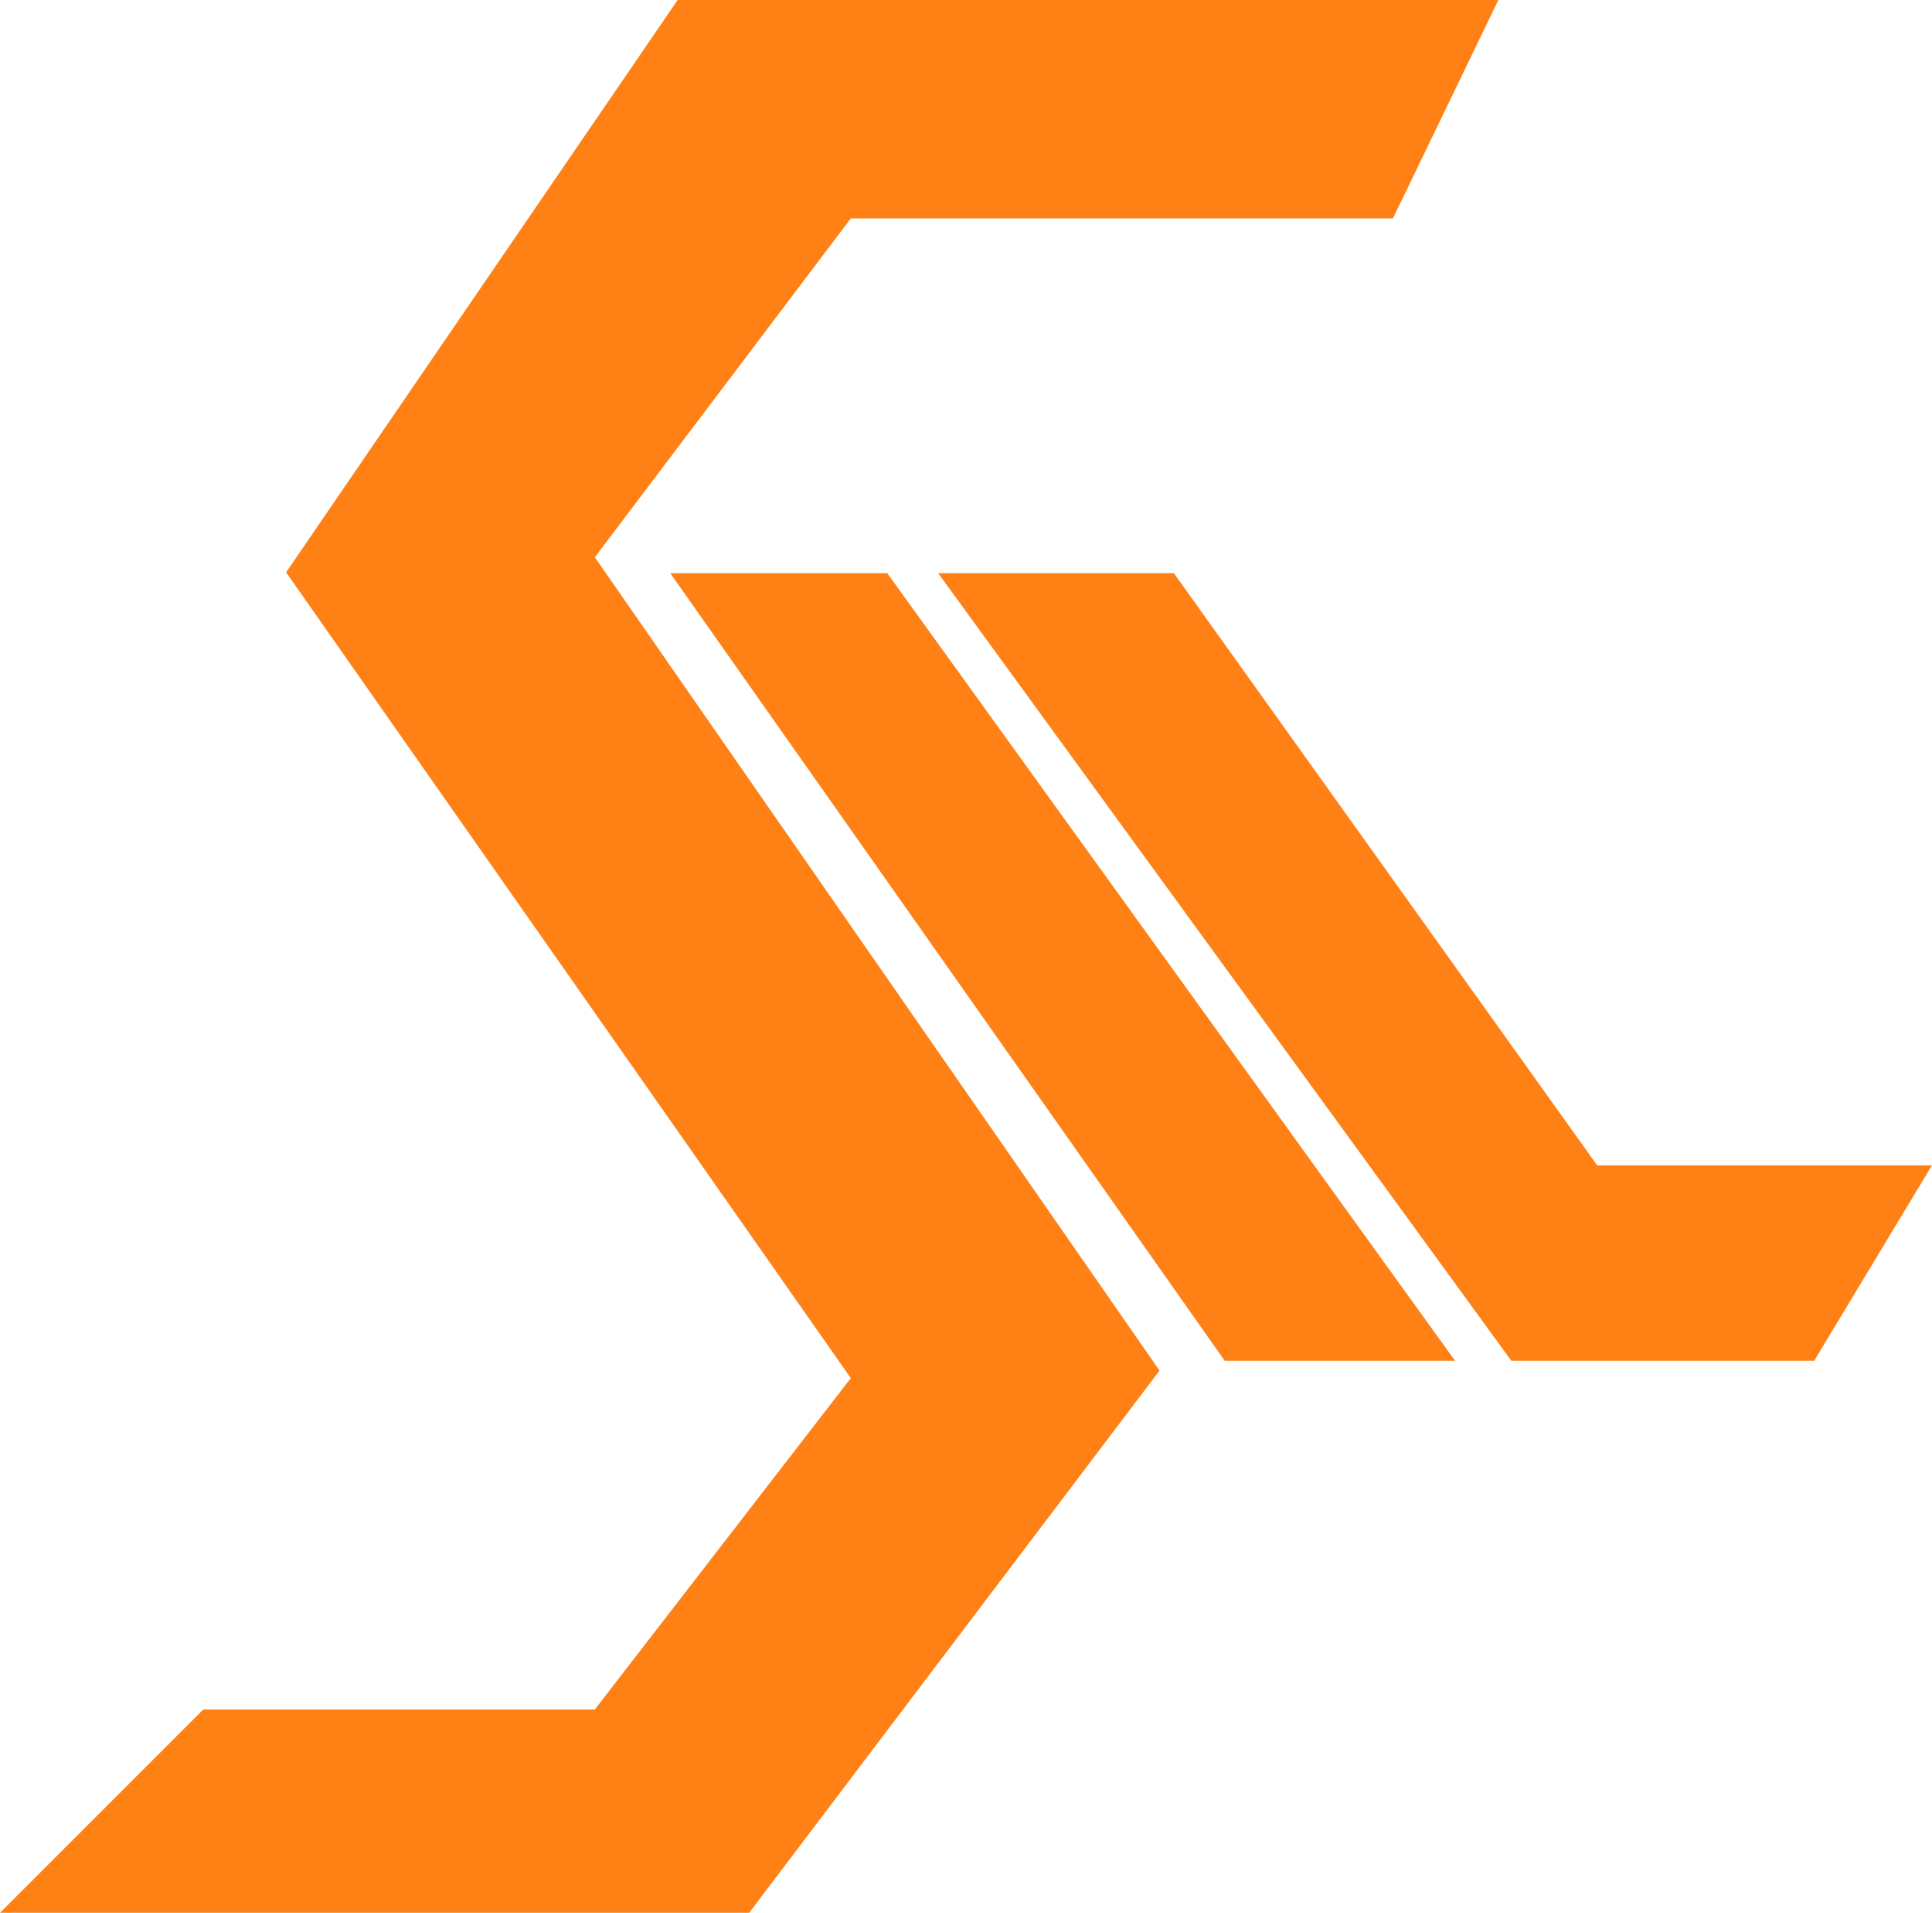
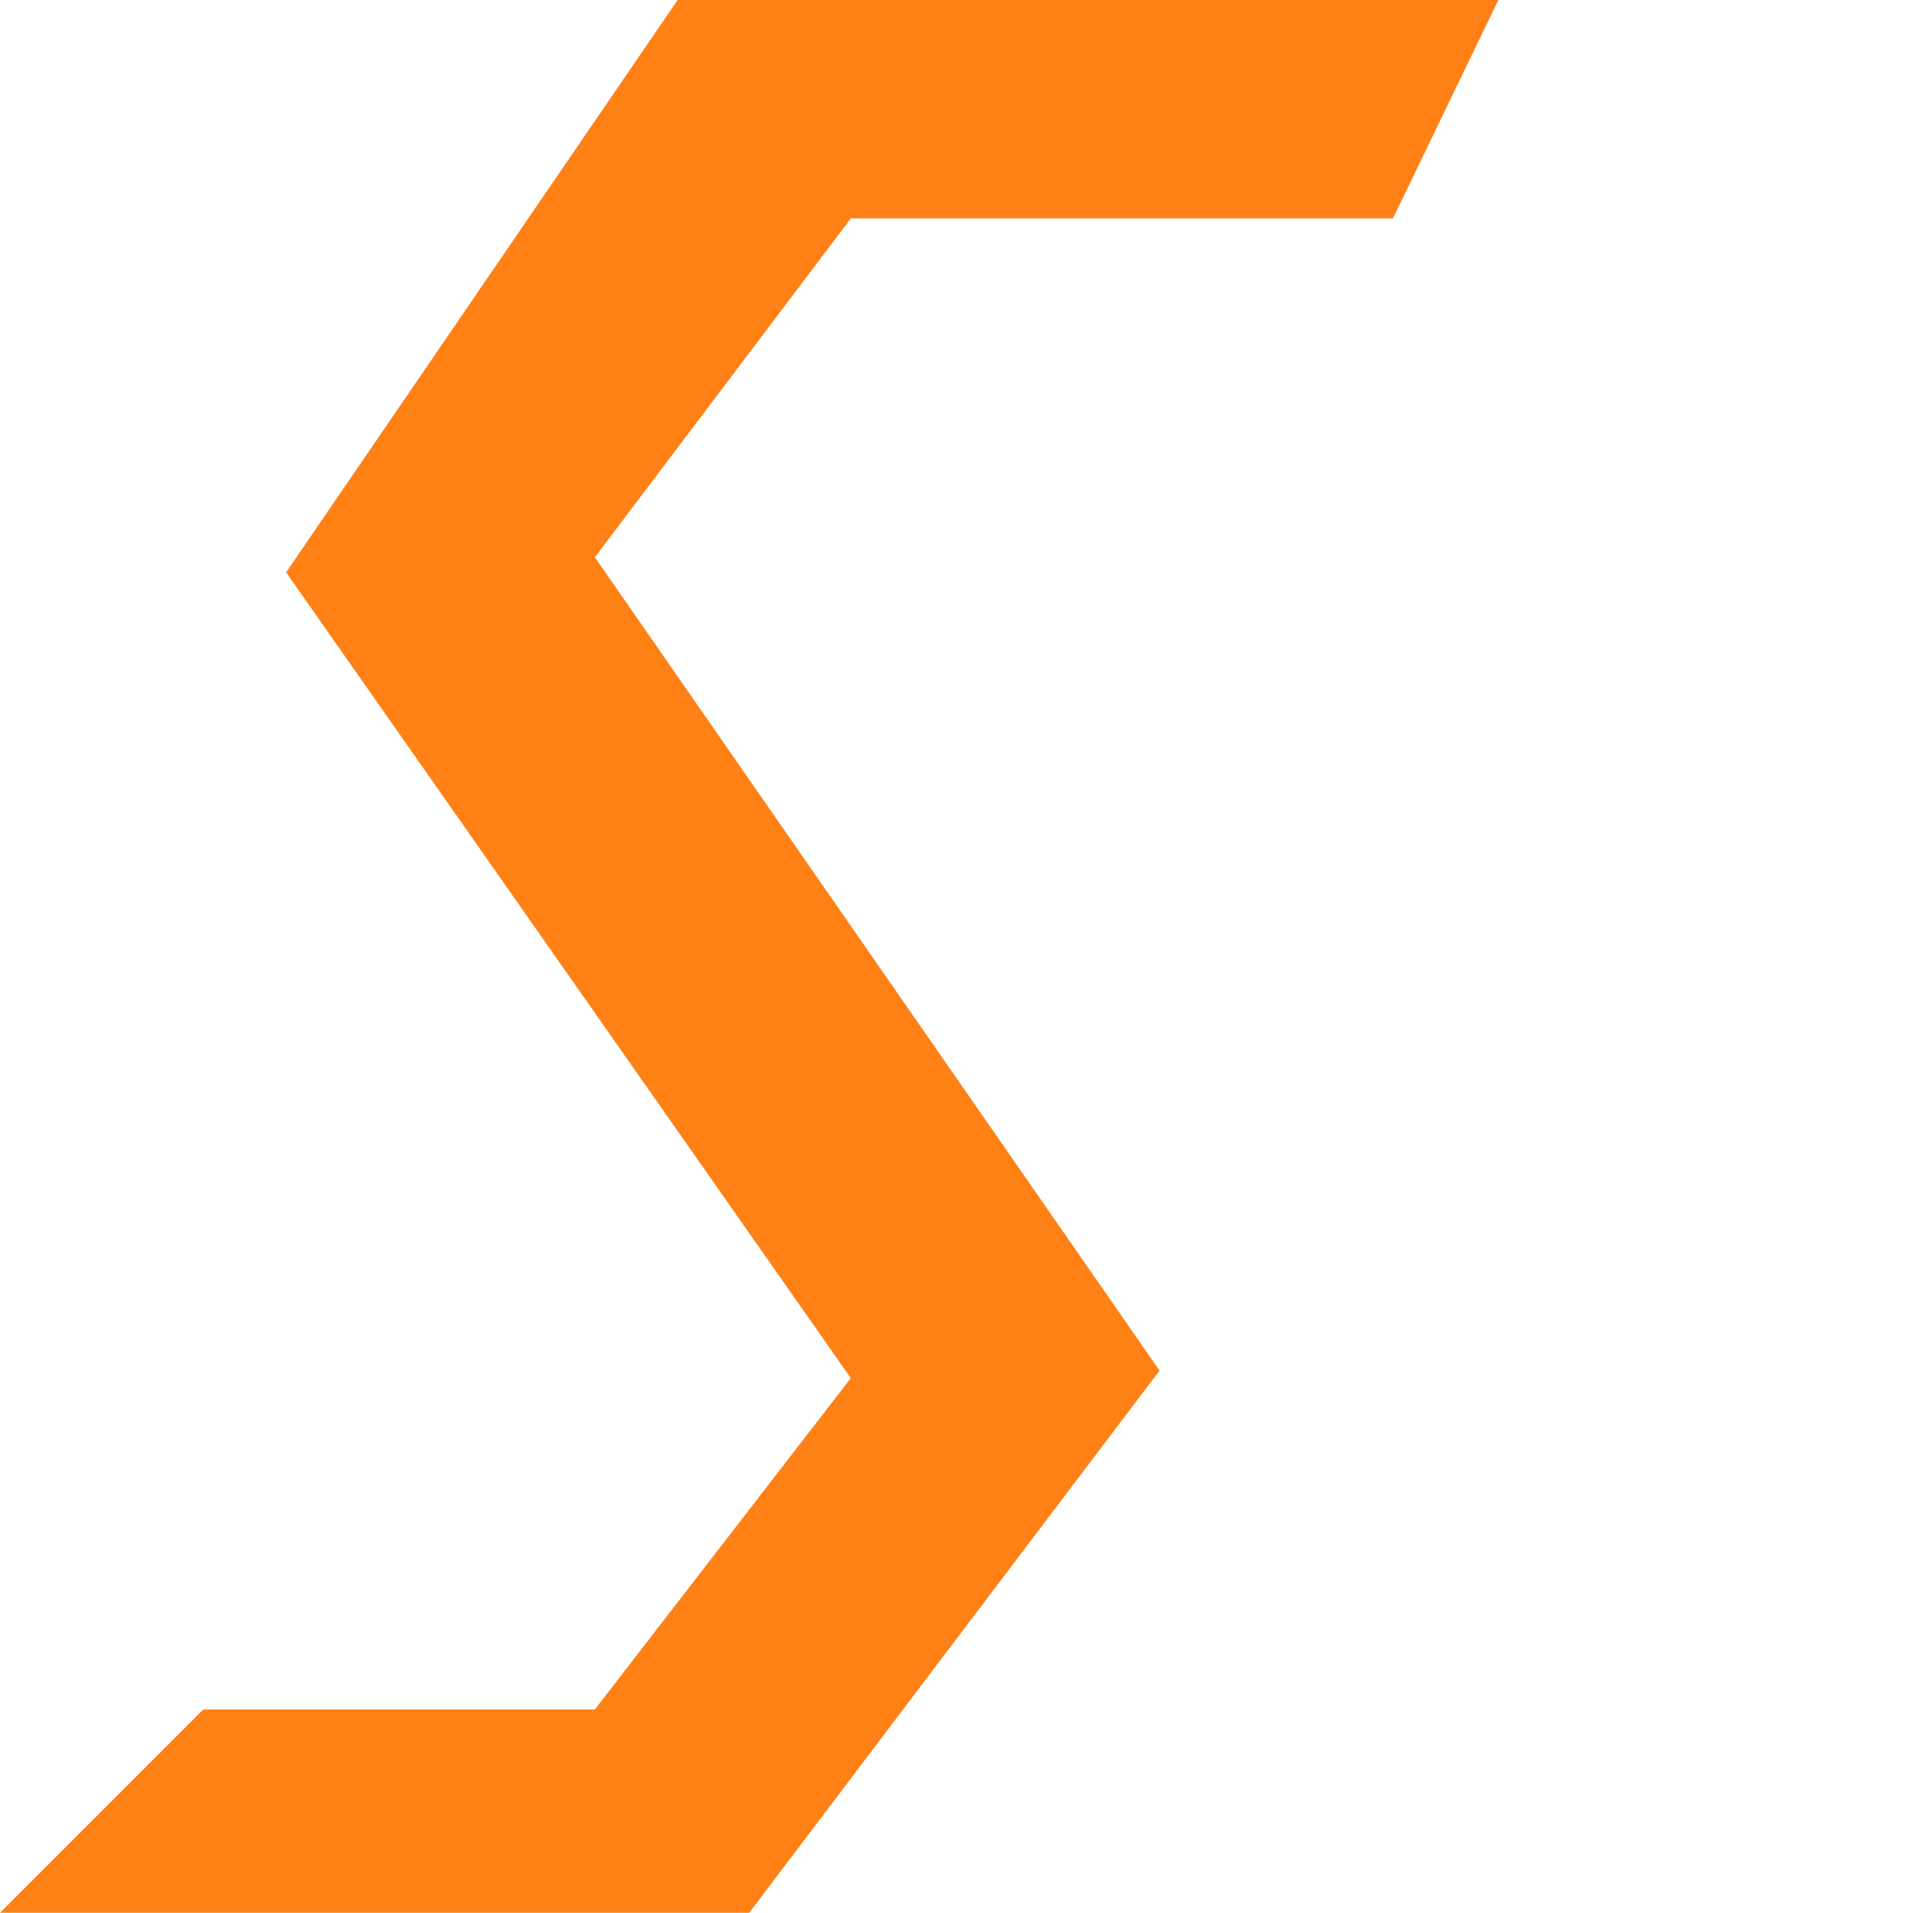
<svg xmlns="http://www.w3.org/2000/svg" viewBox="0 0 1079.72 1068.81">
  <defs>
    <style>.cls-1{fill:#ff8015;}</style>
  </defs>
  <g id="Layer_2" data-name="Layer 2">
    <g id="Layer_1-2" data-name="Layer 1">
      <polygon class="cls-1" points="837.37 0 378.71 0 159.9 319.8 475.49 770.05 332.43 955.2 113.61 955.2 0 1068.81 418.69 1068.81 648.02 765.84 332.43 311.38 475.49 122.03 778.46 122.03 837.37 0" />
-       <polygon class="cls-1" points="374.57 320.26 684.48 760.42 813.23 760.42 495.84 320.26 374.57 320.26" />
-       <polygon class="cls-1" points="524.29 320.26 844.67 760.42 1013.85 760.42 1079.72 651.13 892.58 651.13 656.03 320.26 524.29 320.26" />
    </g>
  </g>
</svg>